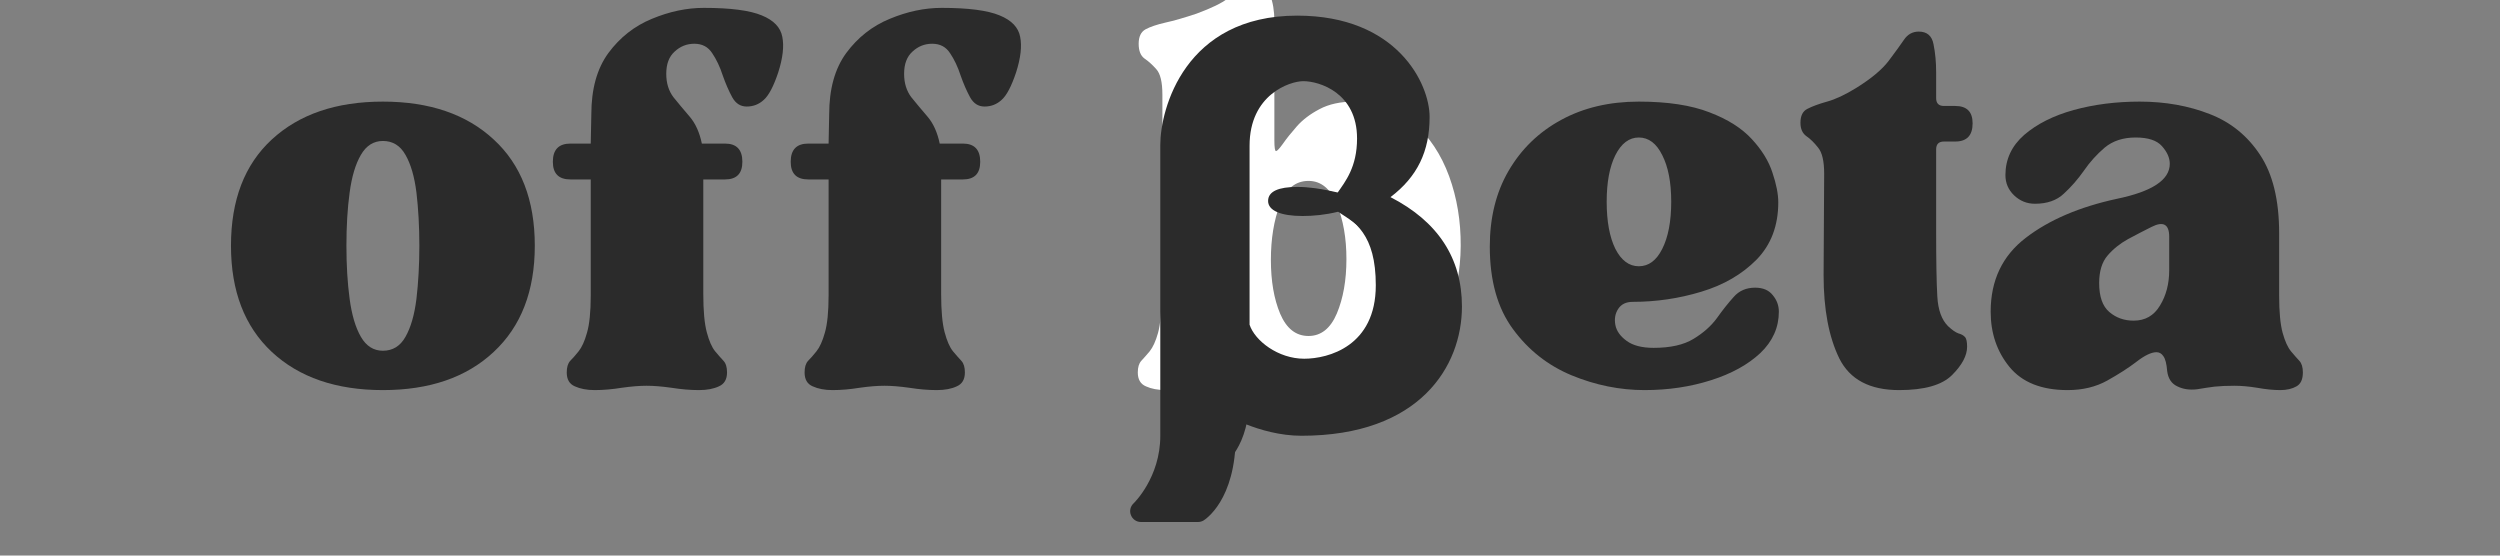
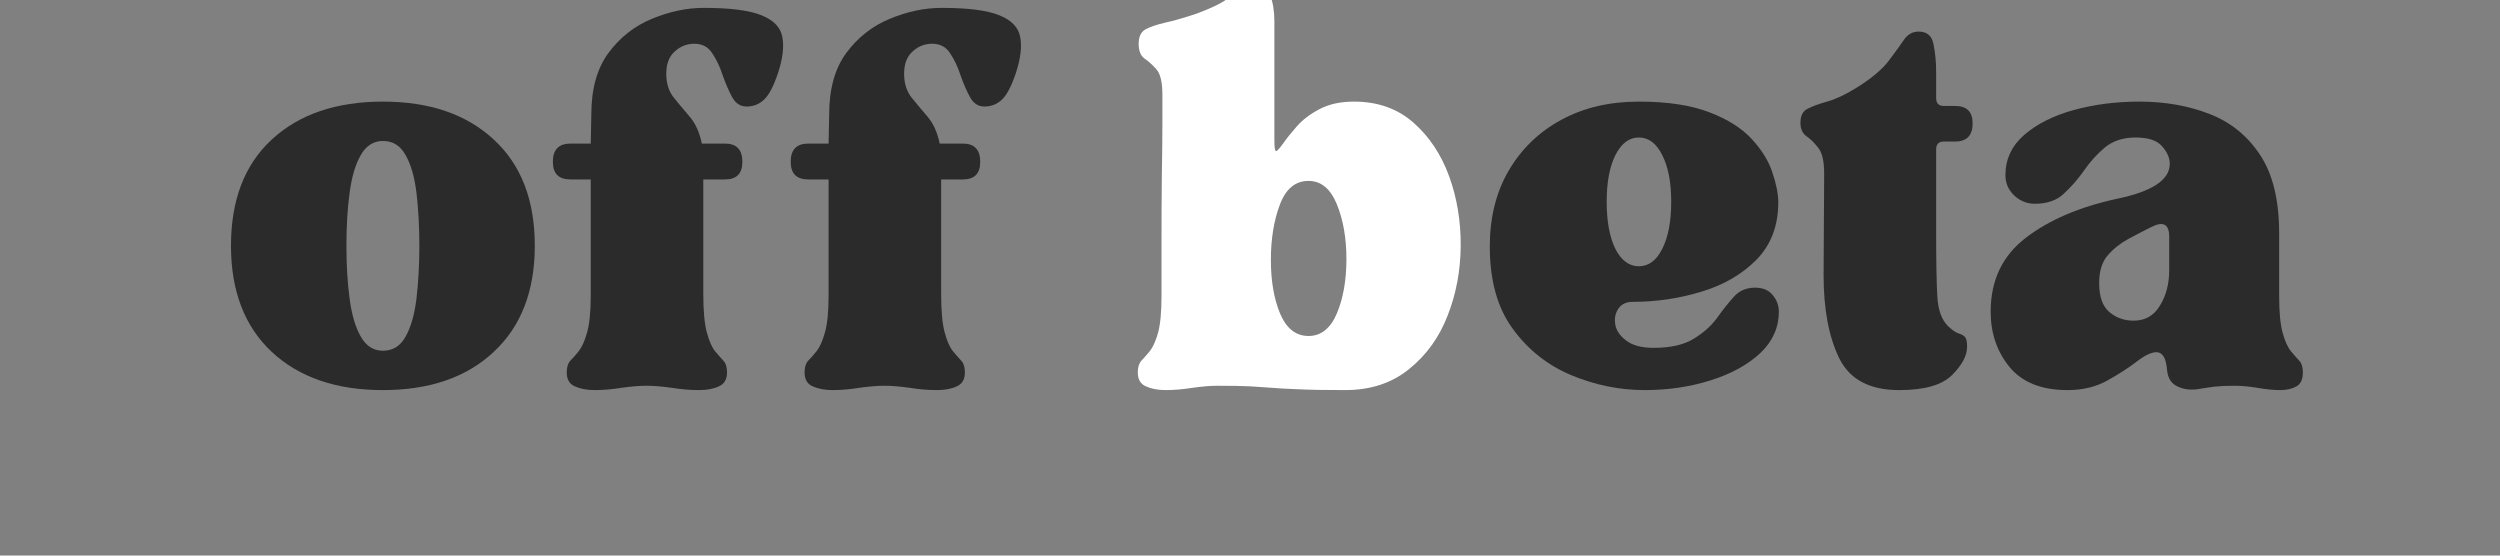
<svg xmlns="http://www.w3.org/2000/svg" width="180" zoomAndPan="magnify" viewBox="0 0 135 30" height="40" preserveAspectRatio="xMidYMid meet" version="1.2">
  <rect x="0" y="0" width="135" height="30" fill="#808080" stroke="none" />
  <defs>
    <clipPath id="90b7243637">
-       <path d="M 61 0.844 L 79 0.844 L 79 28.426 L 61 28.426 Z M 61 0.844 " />
-     </clipPath>
+       </clipPath>
    <clipPath id="b465b67bf8">
      <path d="M 62.66 2.449 L 77.902 2.449 L 77.902 24.949 L 62.66 24.949 Z M 62.66 2.449 " />
    </clipPath>
  </defs>
  <g id="fec743ebd0">
    <g style="fill:#2b2b2b;fill-opacity:1;">
      <g transform="translate(11.723, 20.831)">
        <path style="stroke:none" d="M 8.953 0.234 C 6.43 0.234 4.43 -0.453 2.953 -1.828 C 1.484 -3.203 0.75 -5.113 0.75 -7.562 C 0.75 -10.031 1.484 -11.941 2.953 -13.297 C 4.43 -14.66 6.43 -15.344 8.953 -15.344 C 11.473 -15.344 13.469 -14.66 14.938 -13.297 C 16.414 -11.941 17.156 -10.031 17.156 -7.562 C 17.156 -5.113 16.414 -3.203 14.938 -1.828 C 13.469 -0.453 11.473 0.234 8.953 0.234 Z M 6.984 -7.562 C 6.984 -6.52 7.039 -5.566 7.156 -4.703 C 7.27 -3.836 7.473 -3.148 7.766 -2.641 C 8.055 -2.141 8.453 -1.891 8.953 -1.891 C 9.484 -1.891 9.891 -2.141 10.172 -2.641 C 10.461 -3.148 10.66 -3.836 10.766 -4.703 C 10.867 -5.566 10.922 -6.52 10.922 -7.562 C 10.922 -8.613 10.867 -9.566 10.766 -10.422 C 10.66 -11.285 10.461 -11.969 10.172 -12.469 C 9.891 -12.969 9.484 -13.219 8.953 -13.219 C 8.453 -13.219 8.055 -12.969 7.766 -12.469 C 7.473 -11.969 7.27 -11.285 7.156 -10.422 C 7.039 -9.566 6.984 -8.613 6.984 -7.562 Z M 6.984 -7.562 " />
      </g>
    </g>
    <g style="fill:#2b2b2b;fill-opacity:1;">
      <g transform="translate(29.666, 20.831)">
        <path style="stroke:none" d="M 0.188 -12.094 C 0.188 -12.75 0.504 -13.078 1.141 -13.078 L 2.234 -13.078 L 2.266 -14.656 C 2.266 -16.02 2.57 -17.125 3.188 -17.969 C 3.812 -18.812 4.594 -19.426 5.531 -19.812 C 6.477 -20.207 7.414 -20.406 8.344 -20.406 C 9.781 -20.406 10.82 -20.27 11.469 -20 C 12.113 -19.738 12.484 -19.352 12.578 -18.844 C 12.68 -18.344 12.609 -17.703 12.359 -16.922 C 12.109 -16.172 11.848 -15.676 11.578 -15.438 C 11.316 -15.195 11.008 -15.078 10.656 -15.078 C 10.32 -15.078 10.062 -15.242 9.875 -15.578 C 9.688 -15.922 9.516 -16.316 9.359 -16.766 C 9.211 -17.223 9.023 -17.617 8.797 -17.953 C 8.578 -18.297 8.254 -18.469 7.828 -18.469 C 7.422 -18.469 7.066 -18.328 6.766 -18.047 C 6.461 -17.773 6.312 -17.375 6.312 -16.844 C 6.312 -16.344 6.441 -15.922 6.703 -15.578 C 6.973 -15.242 7.266 -14.895 7.578 -14.531 C 7.891 -14.164 8.109 -13.68 8.234 -13.078 L 9.484 -13.078 C 10.109 -13.078 10.422 -12.75 10.422 -12.094 C 10.422 -11.457 10.109 -11.141 9.484 -11.141 L 8.312 -11.141 L 8.312 -4.953 C 8.312 -4.047 8.375 -3.359 8.5 -2.891 C 8.625 -2.422 8.773 -2.078 8.953 -1.859 C 9.129 -1.648 9.281 -1.477 9.406 -1.344 C 9.531 -1.207 9.594 -1 9.594 -0.719 C 9.594 -0.344 9.445 -0.094 9.156 0.031 C 8.875 0.164 8.516 0.234 8.078 0.234 C 7.609 0.234 7.113 0.191 6.594 0.109 C 6.07 0.035 5.625 0 5.25 0 C 4.875 0 4.426 0.035 3.906 0.109 C 3.395 0.191 2.91 0.234 2.453 0.234 C 2.023 0.234 1.664 0.164 1.375 0.031 C 1.082 -0.094 0.938 -0.344 0.938 -0.719 C 0.938 -1 1 -1.207 1.125 -1.344 C 1.258 -1.477 1.41 -1.648 1.578 -1.859 C 1.754 -2.078 1.906 -2.41 2.031 -2.859 C 2.164 -3.316 2.234 -3.988 2.234 -4.875 L 2.234 -11.141 L 1.141 -11.141 C 0.504 -11.141 0.188 -11.457 0.188 -12.094 Z M 0.188 -12.094 " />
      </g>
    </g>
    <g style="fill:#2b2b2b;fill-opacity:1;">
      <g transform="translate(42.51, 20.831)">
        <path style="stroke:none" d="M 0.188 -12.094 C 0.188 -12.75 0.504 -13.078 1.141 -13.078 L 2.234 -13.078 L 2.266 -14.656 C 2.266 -16.02 2.57 -17.125 3.188 -17.969 C 3.812 -18.812 4.594 -19.426 5.531 -19.812 C 6.477 -20.207 7.414 -20.406 8.344 -20.406 C 9.781 -20.406 10.82 -20.27 11.469 -20 C 12.113 -19.738 12.484 -19.352 12.578 -18.844 C 12.68 -18.344 12.609 -17.703 12.359 -16.922 C 12.109 -16.172 11.848 -15.676 11.578 -15.438 C 11.316 -15.195 11.008 -15.078 10.656 -15.078 C 10.32 -15.078 10.062 -15.242 9.875 -15.578 C 9.688 -15.922 9.516 -16.316 9.359 -16.766 C 9.211 -17.223 9.023 -17.617 8.797 -17.953 C 8.578 -18.297 8.254 -18.469 7.828 -18.469 C 7.422 -18.469 7.066 -18.328 6.766 -18.047 C 6.461 -17.773 6.312 -17.375 6.312 -16.844 C 6.312 -16.344 6.441 -15.922 6.703 -15.578 C 6.973 -15.242 7.266 -14.895 7.578 -14.531 C 7.891 -14.164 8.109 -13.68 8.234 -13.078 L 9.484 -13.078 C 10.109 -13.078 10.422 -12.75 10.422 -12.094 C 10.422 -11.457 10.109 -11.141 9.484 -11.141 L 8.312 -11.141 L 8.312 -4.953 C 8.312 -4.047 8.375 -3.359 8.5 -2.891 C 8.625 -2.422 8.773 -2.078 8.953 -1.859 C 9.129 -1.648 9.281 -1.477 9.406 -1.344 C 9.531 -1.207 9.594 -1 9.594 -0.719 C 9.594 -0.344 9.445 -0.094 9.156 0.031 C 8.875 0.164 8.516 0.234 8.078 0.234 C 7.609 0.234 7.113 0.191 6.594 0.109 C 6.07 0.035 5.625 0 5.25 0 C 4.875 0 4.426 0.035 3.906 0.109 C 3.395 0.191 2.91 0.234 2.453 0.234 C 2.023 0.234 1.664 0.164 1.375 0.031 C 1.082 -0.094 0.938 -0.344 0.938 -0.719 C 0.938 -1 1 -1.207 1.125 -1.344 C 1.258 -1.477 1.41 -1.648 1.578 -1.859 C 1.754 -2.078 1.906 -2.41 2.031 -2.859 C 2.164 -3.316 2.234 -3.988 2.234 -4.875 L 2.234 -11.141 L 1.141 -11.141 C 0.504 -11.141 0.188 -11.457 0.188 -12.094 Z M 0.188 -12.094 " />
      </g>
    </g>
    <g style="fill:#2b2b2b;fill-opacity:1;">
      <g transform="translate(55.354, 20.831)">
        <path style="stroke:none" d="" />
      </g>
    </g>
    <g style="fill:#ffffff;fill-opacity:1;">
      <g transform="translate(61.066, 20.831)">
        <path style="stroke:none" d="M 4.688 0 C 4.312 0 3.863 0.035 3.344 0.109 C 2.82 0.191 2.336 0.234 1.891 0.234 C 1.461 0.234 1.102 0.164 0.812 0.031 C 0.52 -0.094 0.375 -0.344 0.375 -0.719 C 0.375 -1 0.438 -1.207 0.562 -1.344 C 0.688 -1.477 0.836 -1.648 1.016 -1.859 C 1.191 -2.078 1.344 -2.41 1.469 -2.859 C 1.594 -3.316 1.656 -3.988 1.656 -4.875 C 1.656 -5.727 1.656 -6.723 1.656 -7.859 C 1.656 -8.992 1.66 -10.117 1.672 -11.234 C 1.691 -12.359 1.703 -13.328 1.703 -14.141 C 1.703 -14.961 1.703 -15.488 1.703 -15.719 C 1.703 -16.395 1.594 -16.852 1.375 -17.094 C 1.164 -17.332 0.953 -17.523 0.734 -17.672 C 0.523 -17.828 0.422 -18.094 0.422 -18.469 C 0.422 -18.852 0.547 -19.113 0.797 -19.25 C 1.047 -19.383 1.398 -19.504 1.859 -19.609 C 2.328 -19.711 2.891 -19.875 3.547 -20.094 C 4.359 -20.395 4.914 -20.664 5.219 -20.906 C 5.52 -21.145 5.742 -21.336 5.891 -21.484 C 6.047 -21.641 6.285 -21.719 6.609 -21.719 C 7.066 -21.719 7.367 -21.516 7.516 -21.109 C 7.672 -20.711 7.75 -20.238 7.75 -19.688 L 7.75 -13.266 C 7.75 -12.859 7.781 -12.66 7.844 -12.672 C 7.906 -12.68 8.031 -12.816 8.219 -13.078 C 8.406 -13.348 8.656 -13.66 8.969 -14.016 C 9.281 -14.367 9.688 -14.676 10.188 -14.938 C 10.695 -15.207 11.316 -15.344 12.047 -15.344 C 13.336 -15.344 14.41 -14.961 15.266 -14.203 C 16.117 -13.453 16.758 -12.488 17.188 -11.312 C 17.613 -10.145 17.82 -8.891 17.812 -7.547 C 17.801 -6.211 17.566 -4.961 17.109 -3.797 C 16.66 -2.629 15.969 -1.664 15.031 -0.906 C 14.102 -0.145 12.945 0.234 11.562 0.234 C 10.457 0.234 9.609 0.219 9.016 0.188 C 8.422 0.164 7.945 0.141 7.594 0.109 C 7.238 0.086 6.852 0.062 6.438 0.031 C 6.02 0.008 5.438 0 4.688 0 Z M 9.594 -11.062 C 8.883 -11.062 8.367 -10.633 8.047 -9.781 C 7.723 -8.926 7.562 -7.93 7.562 -6.797 C 7.562 -5.66 7.727 -4.691 8.062 -3.891 C 8.406 -3.086 8.914 -2.688 9.594 -2.688 C 10.27 -2.688 10.781 -3.094 11.125 -3.906 C 11.469 -4.727 11.641 -5.707 11.641 -6.844 C 11.641 -7.969 11.469 -8.953 11.125 -9.797 C 10.781 -10.641 10.27 -11.062 9.594 -11.062 Z M 9.594 -11.062 " />
      </g>
    </g>
    <g style="fill:#2b2b2b;fill-opacity:1;">
      <g transform="translate(79.699, 20.831)">
        <path style="stroke:none" d="M 9.109 0.234 C 7.773 0.234 6.461 -0.031 5.172 -0.562 C 3.891 -1.094 2.832 -1.926 2 -3.062 C 1.164 -4.195 0.75 -5.68 0.75 -7.516 C 0.75 -9.078 1.086 -10.441 1.766 -11.609 C 2.453 -12.785 3.398 -13.703 4.609 -14.359 C 5.816 -15.016 7.211 -15.344 8.797 -15.344 C 10.359 -15.344 11.629 -15.148 12.609 -14.766 C 13.598 -14.391 14.363 -13.906 14.906 -13.312 C 15.445 -12.727 15.816 -12.125 16.016 -11.5 C 16.223 -10.883 16.328 -10.352 16.328 -9.906 C 16.328 -8.645 15.938 -7.613 15.156 -6.812 C 14.375 -6.02 13.379 -5.441 12.172 -5.078 C 10.961 -4.711 9.727 -4.531 8.469 -4.531 C 8.113 -4.531 7.852 -4.406 7.688 -4.156 C 7.52 -3.906 7.469 -3.613 7.531 -3.281 C 7.594 -2.957 7.797 -2.672 8.141 -2.422 C 8.484 -2.172 8.969 -2.047 9.594 -2.047 C 10.5 -2.047 11.219 -2.207 11.75 -2.531 C 12.281 -2.852 12.703 -3.227 13.016 -3.656 C 13.328 -4.094 13.629 -4.473 13.922 -4.797 C 14.211 -5.129 14.598 -5.297 15.078 -5.297 C 15.504 -5.297 15.82 -5.16 16.031 -4.891 C 16.25 -4.629 16.359 -4.332 16.359 -4 C 16.359 -3.145 16.023 -2.398 15.359 -1.766 C 14.691 -1.141 13.801 -0.648 12.688 -0.297 C 11.582 0.055 10.391 0.234 9.109 0.234 Z M 8.797 -13.406 C 8.273 -13.406 7.852 -13.086 7.531 -12.453 C 7.219 -11.828 7.062 -10.988 7.062 -9.938 C 7.062 -8.875 7.219 -8.023 7.531 -7.391 C 7.852 -6.766 8.273 -6.453 8.797 -6.453 C 9.328 -6.453 9.75 -6.766 10.062 -7.391 C 10.383 -8.023 10.547 -8.875 10.547 -9.938 C 10.547 -10.988 10.383 -11.828 10.062 -12.453 C 9.75 -13.086 9.328 -13.406 8.797 -13.406 Z M 8.797 -13.406 " />
      </g>
    </g>
    <g style="fill:#2b2b2b;fill-opacity:1;">
      <g transform="translate(96.849, 20.831)">
        <path style="stroke:none" d="M 0.375 -14.203 C 0.375 -14.578 0.5 -14.828 0.75 -14.953 C 1.008 -15.086 1.363 -15.219 1.812 -15.344 C 2.27 -15.469 2.801 -15.719 3.406 -16.094 C 4.207 -16.594 4.785 -17.078 5.141 -17.547 C 5.492 -18.016 5.77 -18.395 5.969 -18.688 C 6.164 -18.977 6.43 -19.125 6.766 -19.125 C 7.211 -19.125 7.477 -18.895 7.562 -18.438 C 7.656 -17.977 7.703 -17.473 7.703 -16.922 L 7.703 -15.531 C 7.703 -15.25 7.844 -15.109 8.125 -15.109 L 8.734 -15.109 C 9.359 -15.109 9.672 -14.797 9.672 -14.172 C 9.672 -13.516 9.359 -13.188 8.734 -13.188 L 8.125 -13.188 C 7.844 -13.188 7.703 -13.047 7.703 -12.766 L 7.703 -8.344 C 7.703 -6.738 7.723 -5.566 7.766 -4.828 C 7.805 -4.098 8 -3.562 8.344 -3.219 C 8.57 -3.008 8.758 -2.879 8.906 -2.828 C 9.062 -2.785 9.176 -2.723 9.25 -2.641 C 9.332 -2.566 9.375 -2.391 9.375 -2.109 C 9.375 -1.629 9.102 -1.117 8.562 -0.578 C 8.02 -0.035 7.066 0.234 5.703 0.234 C 4.117 0.234 3.039 -0.336 2.469 -1.484 C 1.906 -2.641 1.625 -4.133 1.625 -5.969 L 1.656 -11.453 C 1.656 -12.129 1.547 -12.598 1.328 -12.859 C 1.117 -13.129 0.906 -13.336 0.688 -13.484 C 0.477 -13.641 0.375 -13.879 0.375 -14.203 Z M 0.375 -14.203 " />
      </g>
    </g>
    <g style="fill:#2b2b2b;fill-opacity:1;">
      <g transform="translate(106.746, 20.831)">
        <path style="stroke:none" d="M 4.906 0.234 C 3.5 0.234 2.453 -0.18 1.766 -1.016 C 1.086 -1.848 0.75 -2.844 0.75 -4 C 0.75 -5.688 1.379 -7.016 2.641 -7.984 C 3.898 -8.953 5.539 -9.656 7.562 -10.094 C 9.469 -10.488 10.422 -11.117 10.422 -11.984 C 10.422 -12.305 10.281 -12.625 10 -12.938 C 9.727 -13.25 9.254 -13.406 8.578 -13.406 C 7.898 -13.406 7.344 -13.223 6.906 -12.859 C 6.477 -12.492 6.102 -12.078 5.781 -11.609 C 5.457 -11.148 5.098 -10.738 4.703 -10.375 C 4.316 -10.008 3.797 -9.828 3.141 -9.828 C 2.711 -9.828 2.336 -9.977 2.016 -10.281 C 1.703 -10.582 1.547 -10.945 1.547 -11.375 C 1.547 -12.227 1.883 -12.953 2.562 -13.547 C 3.25 -14.141 4.141 -14.586 5.234 -14.891 C 6.328 -15.191 7.516 -15.344 8.797 -15.344 C 10.18 -15.344 11.441 -15.117 12.578 -14.672 C 13.711 -14.234 14.617 -13.5 15.297 -12.469 C 15.984 -11.438 16.328 -10.023 16.328 -8.234 L 16.328 -4.875 C 16.328 -3.988 16.391 -3.316 16.516 -2.859 C 16.641 -2.41 16.789 -2.078 16.969 -1.859 C 17.145 -1.648 17.297 -1.477 17.422 -1.344 C 17.547 -1.207 17.609 -1 17.609 -0.719 C 17.609 -0.344 17.492 -0.094 17.266 0.031 C 17.035 0.164 16.742 0.234 16.391 0.234 C 16.016 0.234 15.598 0.191 15.141 0.109 C 14.691 0.035 14.281 0 13.906 0 C 13.5 0 13.145 0.016 12.844 0.047 C 12.539 0.086 12.227 0.133 11.906 0.188 C 11.5 0.238 11.141 0.188 10.828 0.031 C 10.516 -0.113 10.332 -0.391 10.281 -0.797 C 10.25 -1.191 10.18 -1.457 10.078 -1.594 C 9.984 -1.738 9.859 -1.812 9.703 -1.812 C 9.43 -1.812 9.07 -1.641 8.625 -1.297 C 8.188 -0.961 7.66 -0.625 7.047 -0.281 C 6.43 0.062 5.719 0.234 4.906 0.234 Z M 6.609 -5.547 C 6.609 -4.816 6.789 -4.297 7.156 -3.984 C 7.52 -3.672 7.957 -3.516 8.469 -3.516 C 9.094 -3.516 9.566 -3.785 9.891 -4.328 C 10.223 -4.867 10.391 -5.504 10.391 -6.234 L 10.391 -8.047 C 10.391 -8.723 10.07 -8.898 9.438 -8.578 C 9.039 -8.379 8.617 -8.16 8.172 -7.922 C 7.734 -7.68 7.363 -7.383 7.062 -7.031 C 6.758 -6.676 6.609 -6.18 6.609 -5.547 Z M 6.609 -5.547 " />
      </g>
    </g>
    <g clip-rule="nonzero" clip-path="url(#90b7243637)">
-       <path style=" stroke:none;fill-rule:nonzero;fill:#2b2b2b;fill-opacity:1;" d="M 75.086 10.645 C 76.539 9.543 77.199 8.172 77.199 6.312 C 77.199 4.527 75.453 0.844 70.047 0.844 C 63.984 0.844 62.656 5.883 62.656 7.824 L 62.656 23.531 C 62.656 25.793 61.227 27.168 61.215 27.18 C 61.039 27.344 60.98 27.594 61.07 27.816 C 61.156 28.043 61.371 28.188 61.609 28.188 L 64.691 28.188 C 64.797 28.188 64.902 28.16 64.992 28.105 C 65.062 28.062 66.73 27.023 66.73 23.531 L 66.73 22.66 L 67.312 22.922 C 68.027 23.203 69.113 23.531 70.277 23.531 C 76.676 23.531 78.945 19.773 78.945 16.551 C 78.945 13.945 77.648 11.961 75.086 10.645 Z M 70.277 21.207 C 68.59 21.207 67.078 20.043 66.73 18.996 L 66.73 7.359 C 66.73 4.043 69.348 3.172 70.219 3.172 C 71.266 3.172 73.711 3.93 73.711 6.895 C 73.711 8.758 72.953 9.688 72.43 10.445 C 71.5 10.211 70.684 10.094 70.047 10.094 C 69.055 10.094 68.477 10.328 68.477 10.852 C 68.477 11.375 69.172 11.664 70.336 11.664 C 70.918 11.664 71.559 11.605 72.258 11.434 C 73.594 12.305 74.934 13.121 74.934 16.438 C 74.934 20.391 71.848 21.207 70.277 21.207 Z M 70.277 21.207 " />
+       <path style=" stroke:none;fill-rule:nonzero;fill:#2b2b2b;fill-opacity:1;" d="M 75.086 10.645 C 76.539 9.543 77.199 8.172 77.199 6.312 C 77.199 4.527 75.453 0.844 70.047 0.844 L 62.656 23.531 C 62.656 25.793 61.227 27.168 61.215 27.18 C 61.039 27.344 60.98 27.594 61.07 27.816 C 61.156 28.043 61.371 28.188 61.609 28.188 L 64.691 28.188 C 64.797 28.188 64.902 28.16 64.992 28.105 C 65.062 28.062 66.73 27.023 66.73 23.531 L 66.73 22.66 L 67.312 22.922 C 68.027 23.203 69.113 23.531 70.277 23.531 C 76.676 23.531 78.945 19.773 78.945 16.551 C 78.945 13.945 77.648 11.961 75.086 10.645 Z M 70.277 21.207 C 68.59 21.207 67.078 20.043 66.73 18.996 L 66.73 7.359 C 66.73 4.043 69.348 3.172 70.219 3.172 C 71.266 3.172 73.711 3.93 73.711 6.895 C 73.711 8.758 72.953 9.688 72.43 10.445 C 71.5 10.211 70.684 10.094 70.047 10.094 C 69.055 10.094 68.477 10.328 68.477 10.852 C 68.477 11.375 69.172 11.664 70.336 11.664 C 70.918 11.664 71.559 11.605 72.258 11.434 C 73.594 12.305 74.934 13.121 74.934 16.438 C 74.934 20.391 71.848 21.207 70.277 21.207 Z M 70.277 21.207 " />
    </g>
    <g clip-rule="nonzero" clip-path="url(#b465b67bf8)">
-       <path style=" stroke:none;fill-rule:nonzero;fill:#2b2b2b;fill-opacity:1;" d="M 74.422 10.594 C 75.633 9.676 76.18 8.539 76.18 6.992 C 76.18 5.512 74.727 2.449 70.234 2.449 C 65.195 2.449 64.094 6.637 64.094 8.25 L 64.094 21.305 C 64.094 23.184 62.902 24.328 62.895 24.336 C 62.746 24.473 62.699 24.684 62.773 24.867 C 62.844 25.055 63.023 25.176 63.223 25.176 L 65.785 25.176 C 65.871 25.176 65.957 25.152 66.035 25.105 C 66.094 25.07 67.477 24.207 67.477 21.305 L 67.477 20.582 L 67.961 20.801 C 68.555 21.035 69.461 21.305 70.426 21.305 C 75.746 21.305 77.633 18.18 77.633 15.504 C 77.633 13.34 76.551 11.688 74.422 10.594 Z M 70.426 19.371 C 69.023 19.371 67.766 18.406 67.477 17.535 L 67.477 7.863 C 67.477 5.109 69.652 4.383 70.379 4.383 C 71.25 4.383 73.281 5.012 73.281 7.477 C 73.281 9.023 72.652 9.797 72.215 10.426 C 71.441 10.234 70.766 10.137 70.234 10.137 C 69.41 10.137 68.926 10.328 68.926 10.766 C 68.926 11.199 69.508 11.441 70.477 11.441 C 70.957 11.441 71.492 11.395 72.07 11.25 C 73.184 11.973 74.293 12.652 74.293 15.406 C 74.293 18.695 71.73 19.371 70.426 19.371 Z M 70.426 19.371 " />
-     </g>
+       </g>
  </g>
</svg>